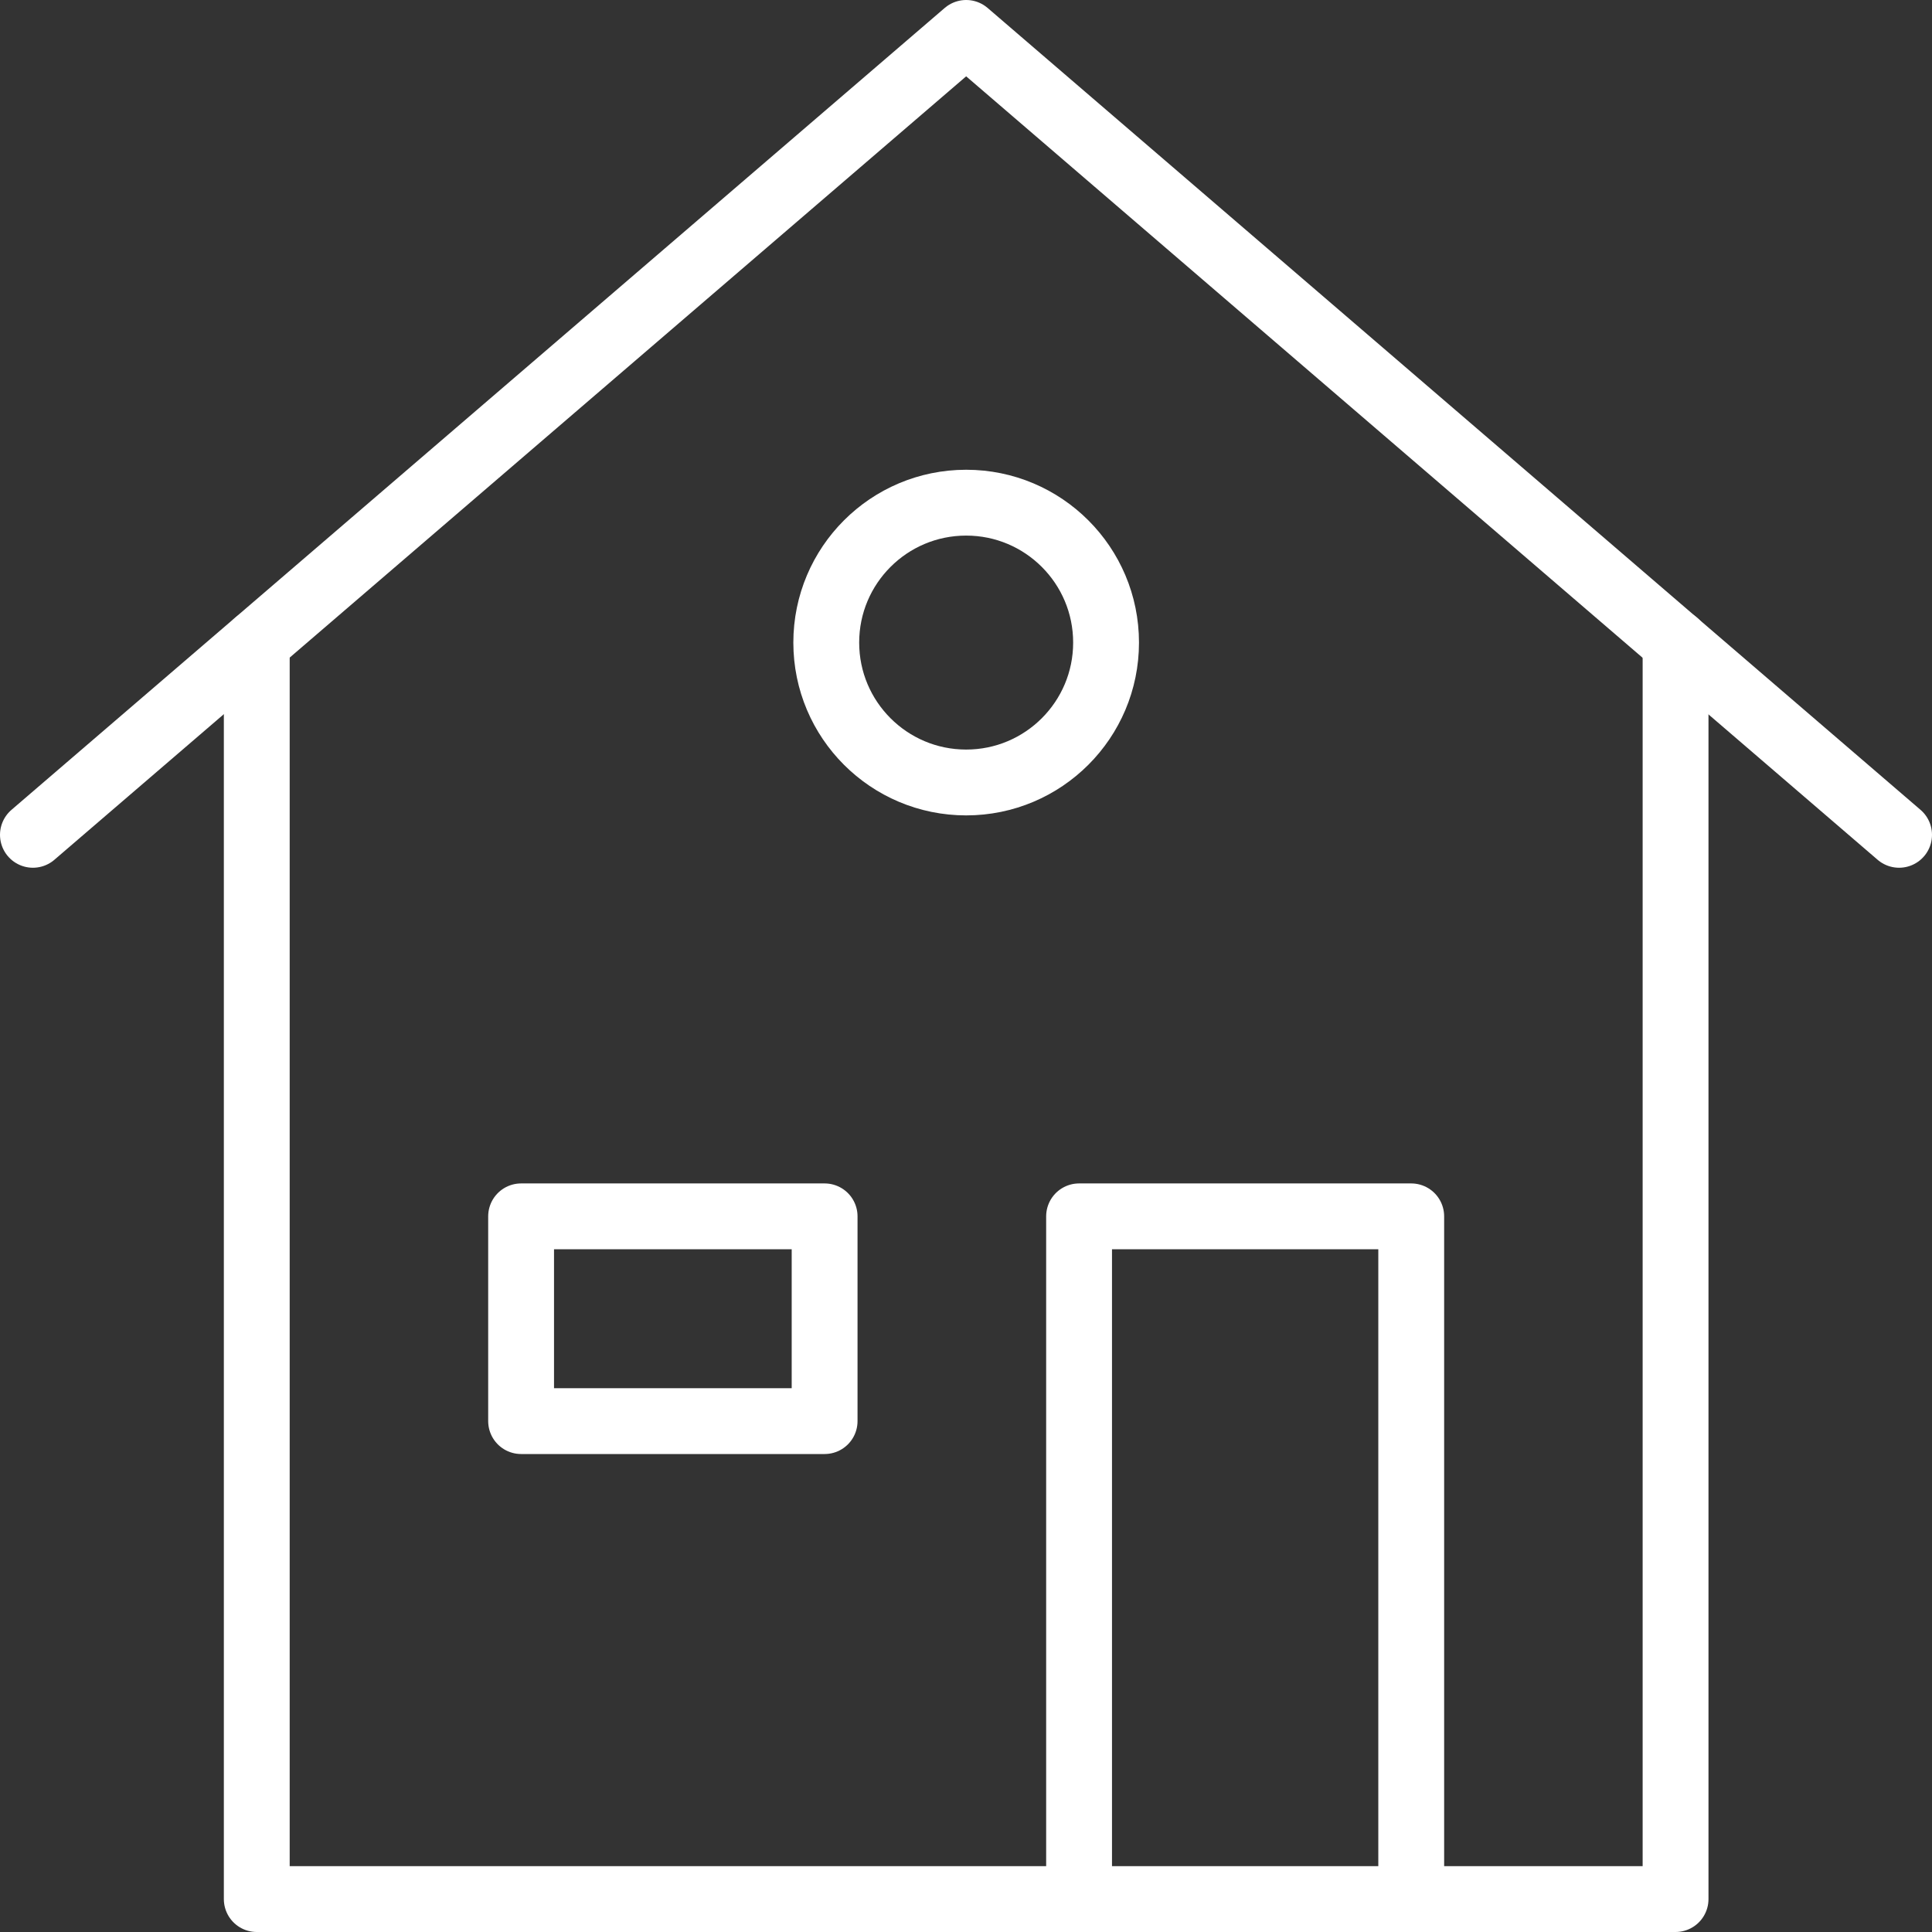
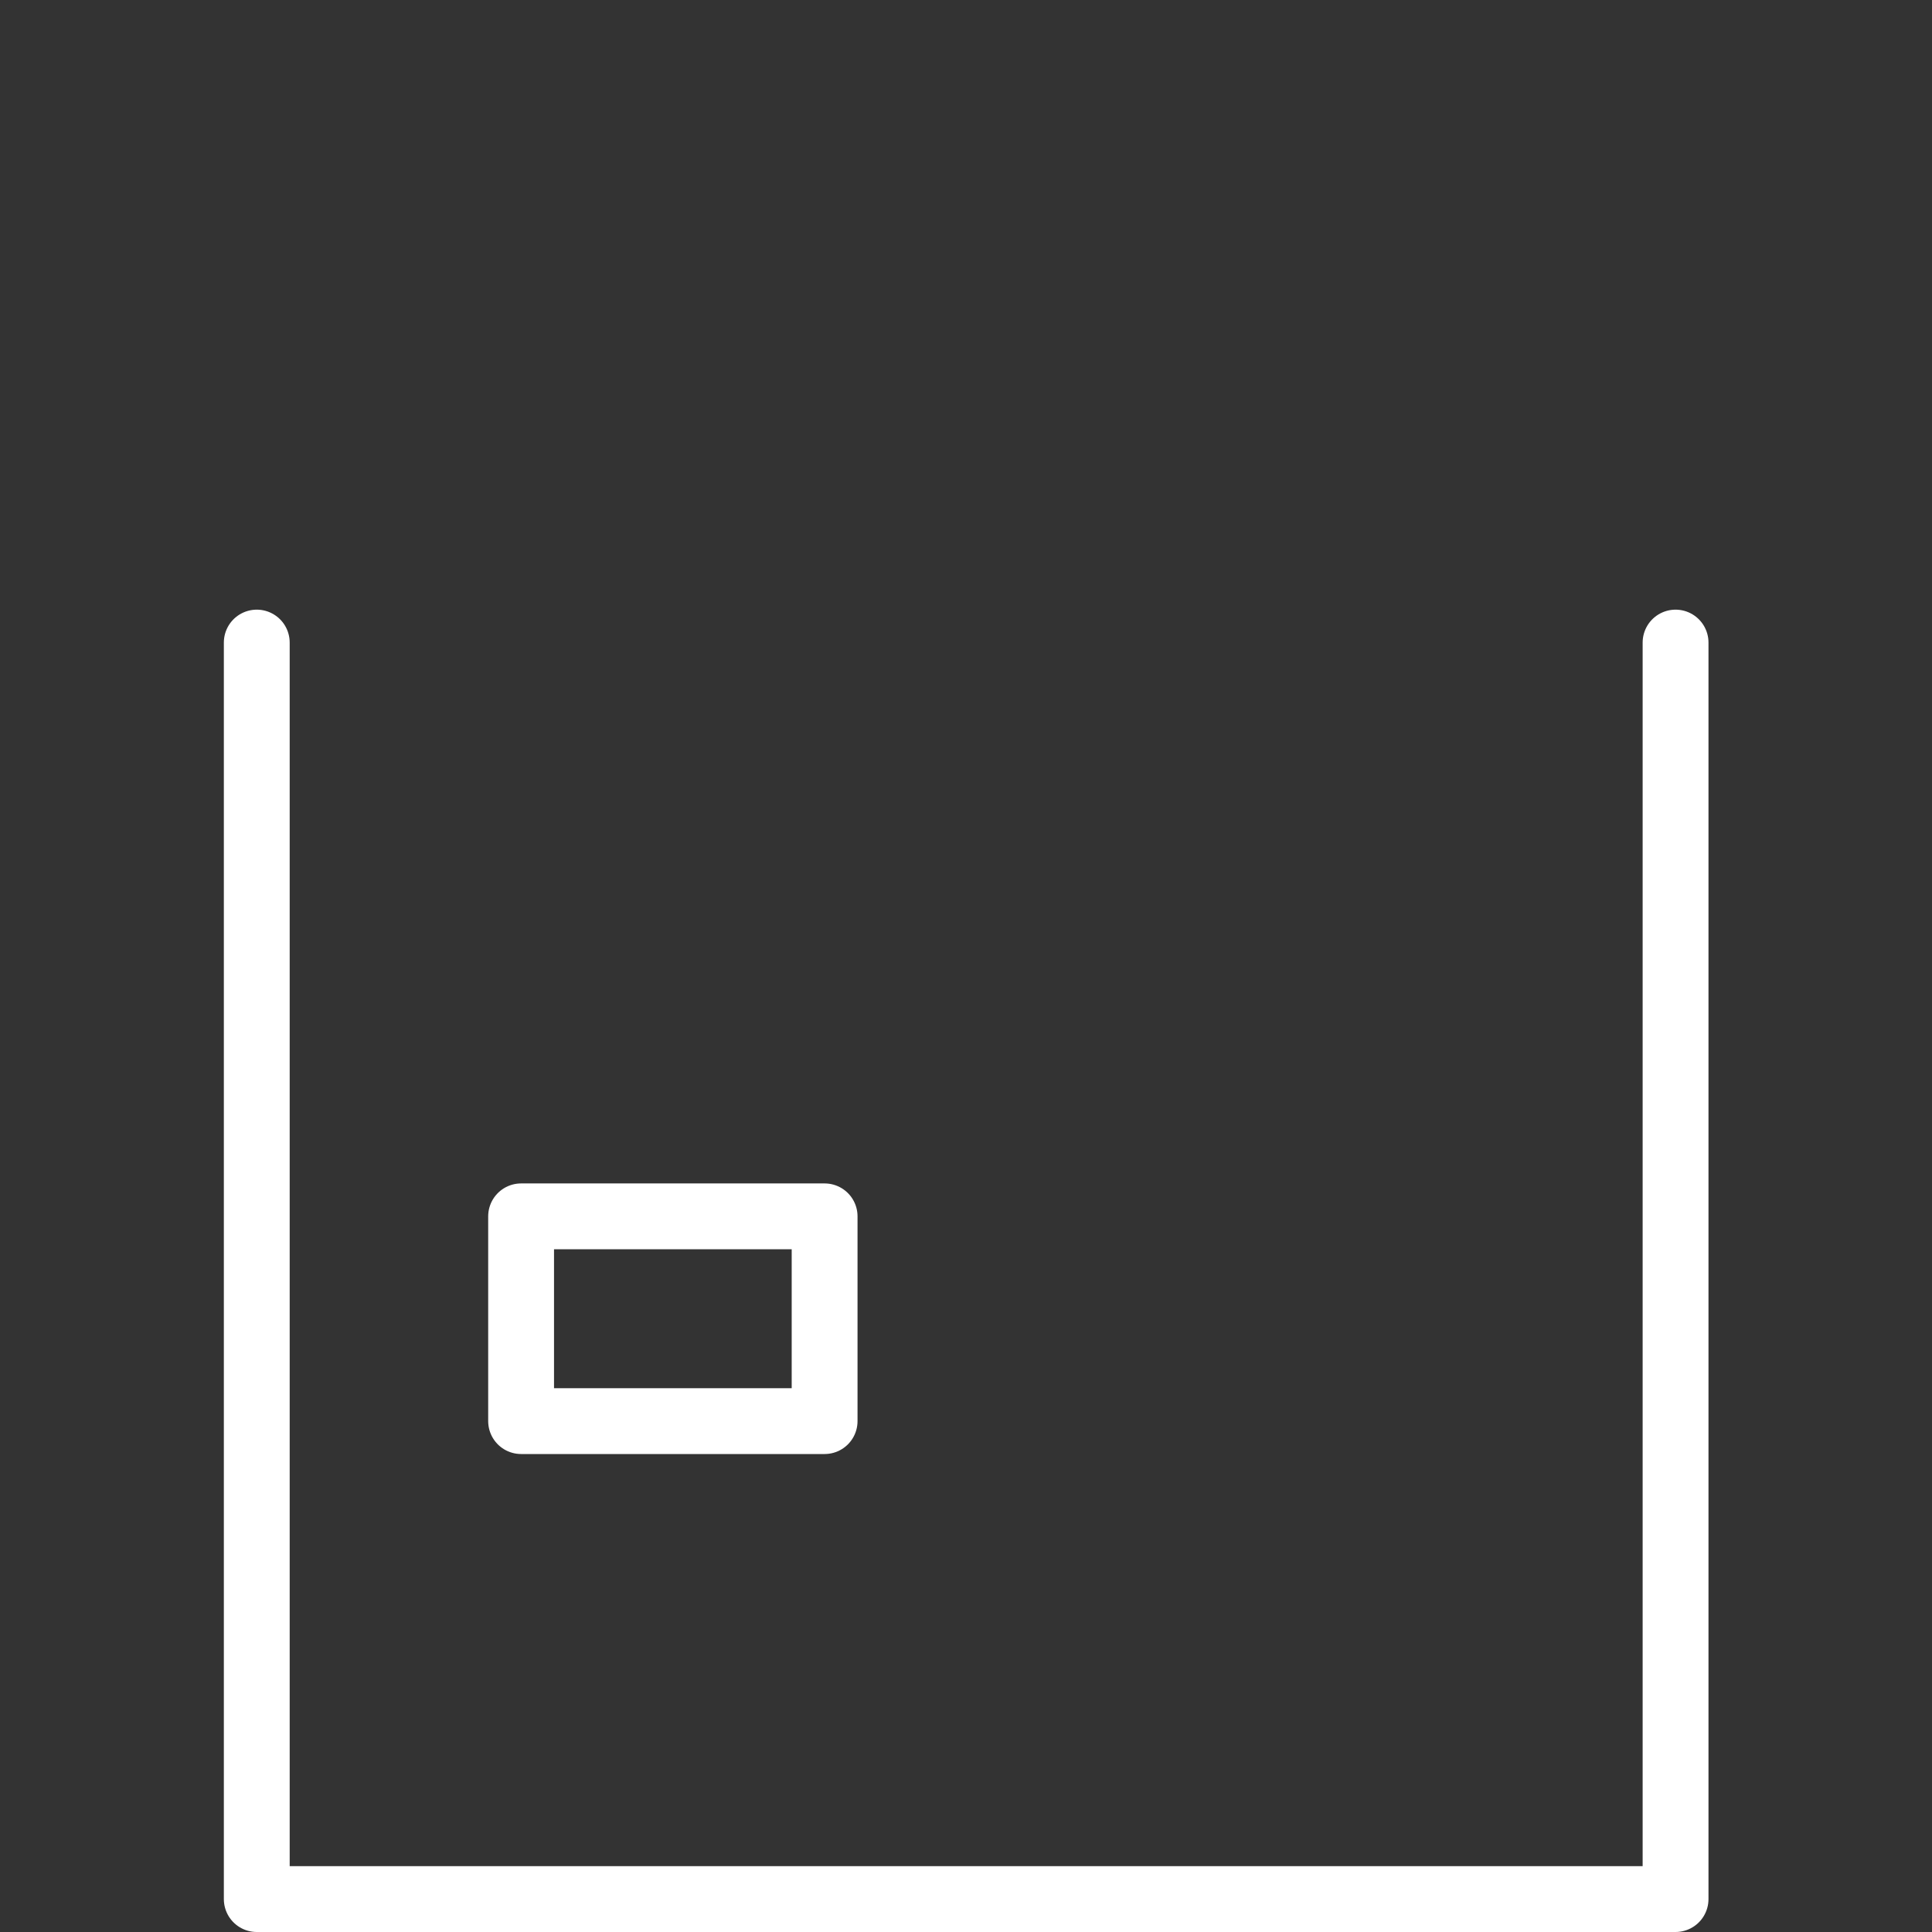
<svg xmlns="http://www.w3.org/2000/svg" id="a" viewBox="0 0 58.69 58.69">
  <rect x="0" y="0" width="58.69" height="58.69" fill="#333333" stroke="none" />
  <defs>
    <style>.b{fill:none;stroke:#fff;stroke-linecap:round;stroke-linejoin:round;stroke-width:2px;}</style>
  </defs>
-   <polyline class="b" points="1 25.36 29.35 1 57.69 25.36" />
  <polyline class="b" points="7.8 19.52 7.8 57.69 50.9 57.69 50.9 19.52" />
  <g>
    <rect class="b" x="15.83" y="36.95" width="9.22" height="6.22" />
-     <rect class="b" x="32.78" y="36.95" width="10.09" height="20.75" />
  </g>
-   <circle class="b" cx="29.35" cy="19.52" r="4.25" />
</svg>